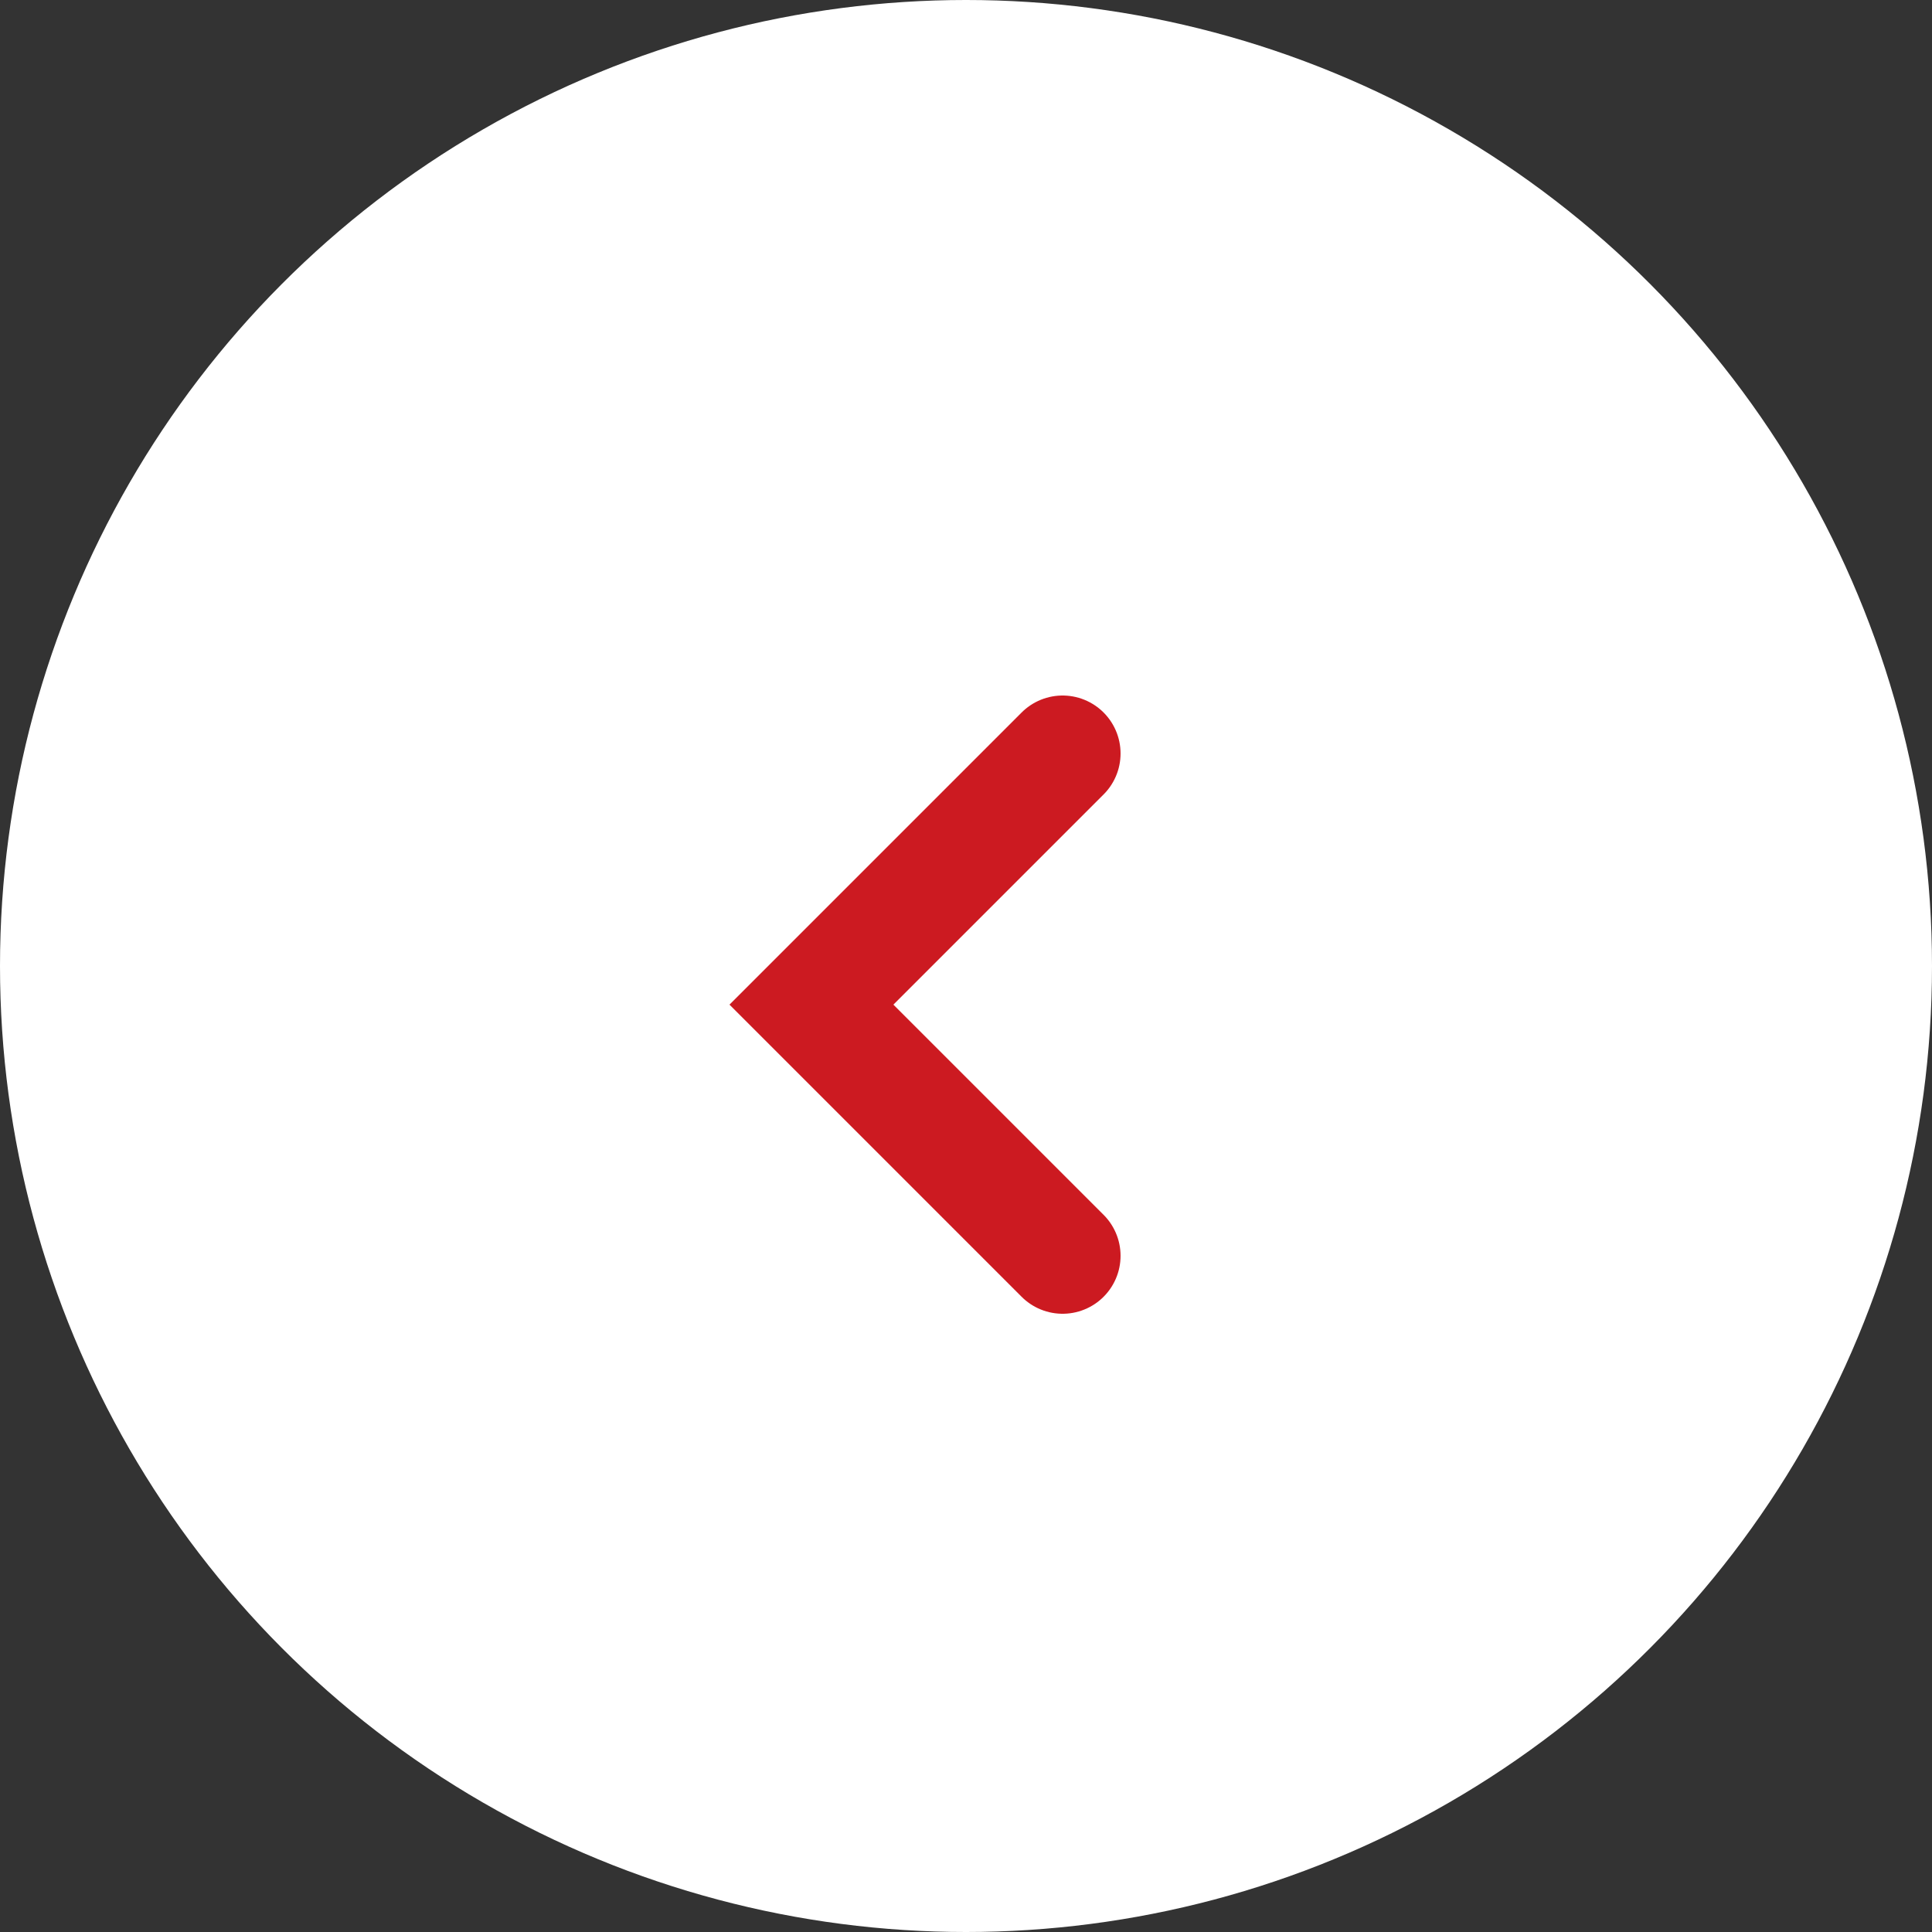
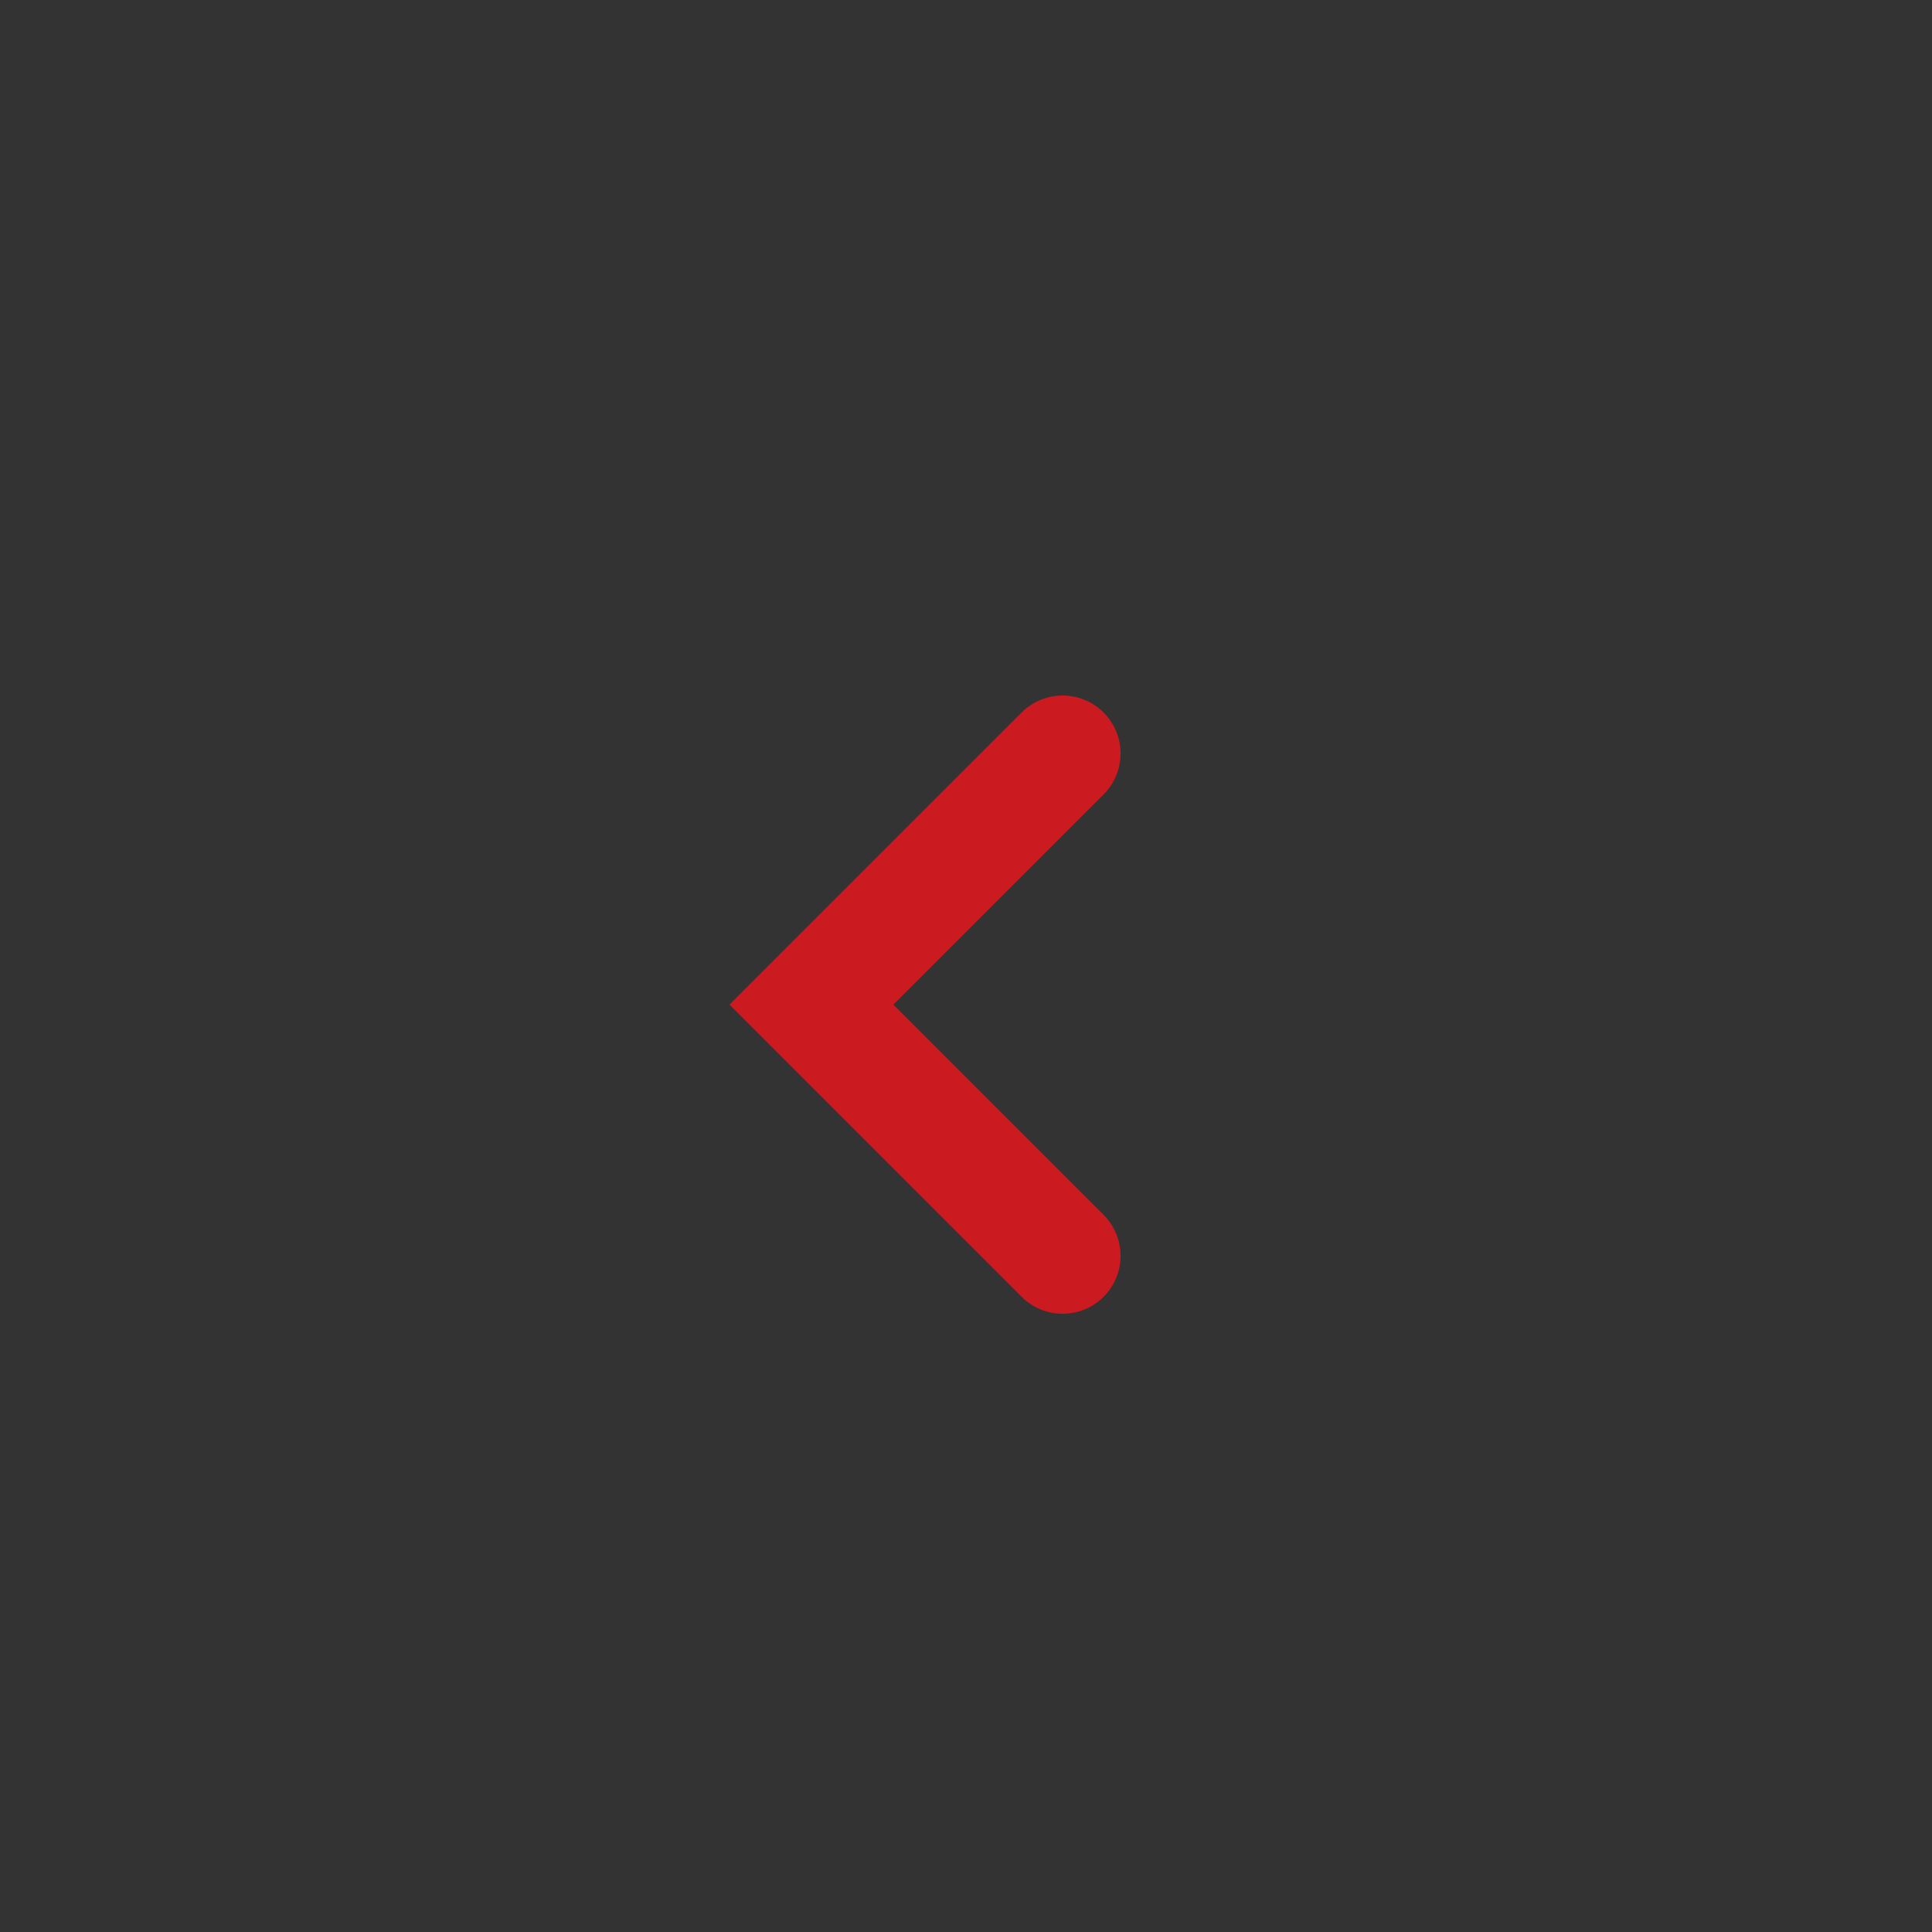
<svg xmlns="http://www.w3.org/2000/svg" width="50" height="50" viewBox="0 0 50 50" fill="none">
  <rect x="0" y="0" width="50" height="50" fill="#333333" stroke="none" />
-   <circle cx="25" cy="25" r="25" transform="matrix(-1 0 0 1 50 0)" fill="white" />
  <path d="M27.5 19.5L21 26L27.5 32.5" stroke="#CC1A21" stroke-width="3" stroke-linecap="round" />
</svg>